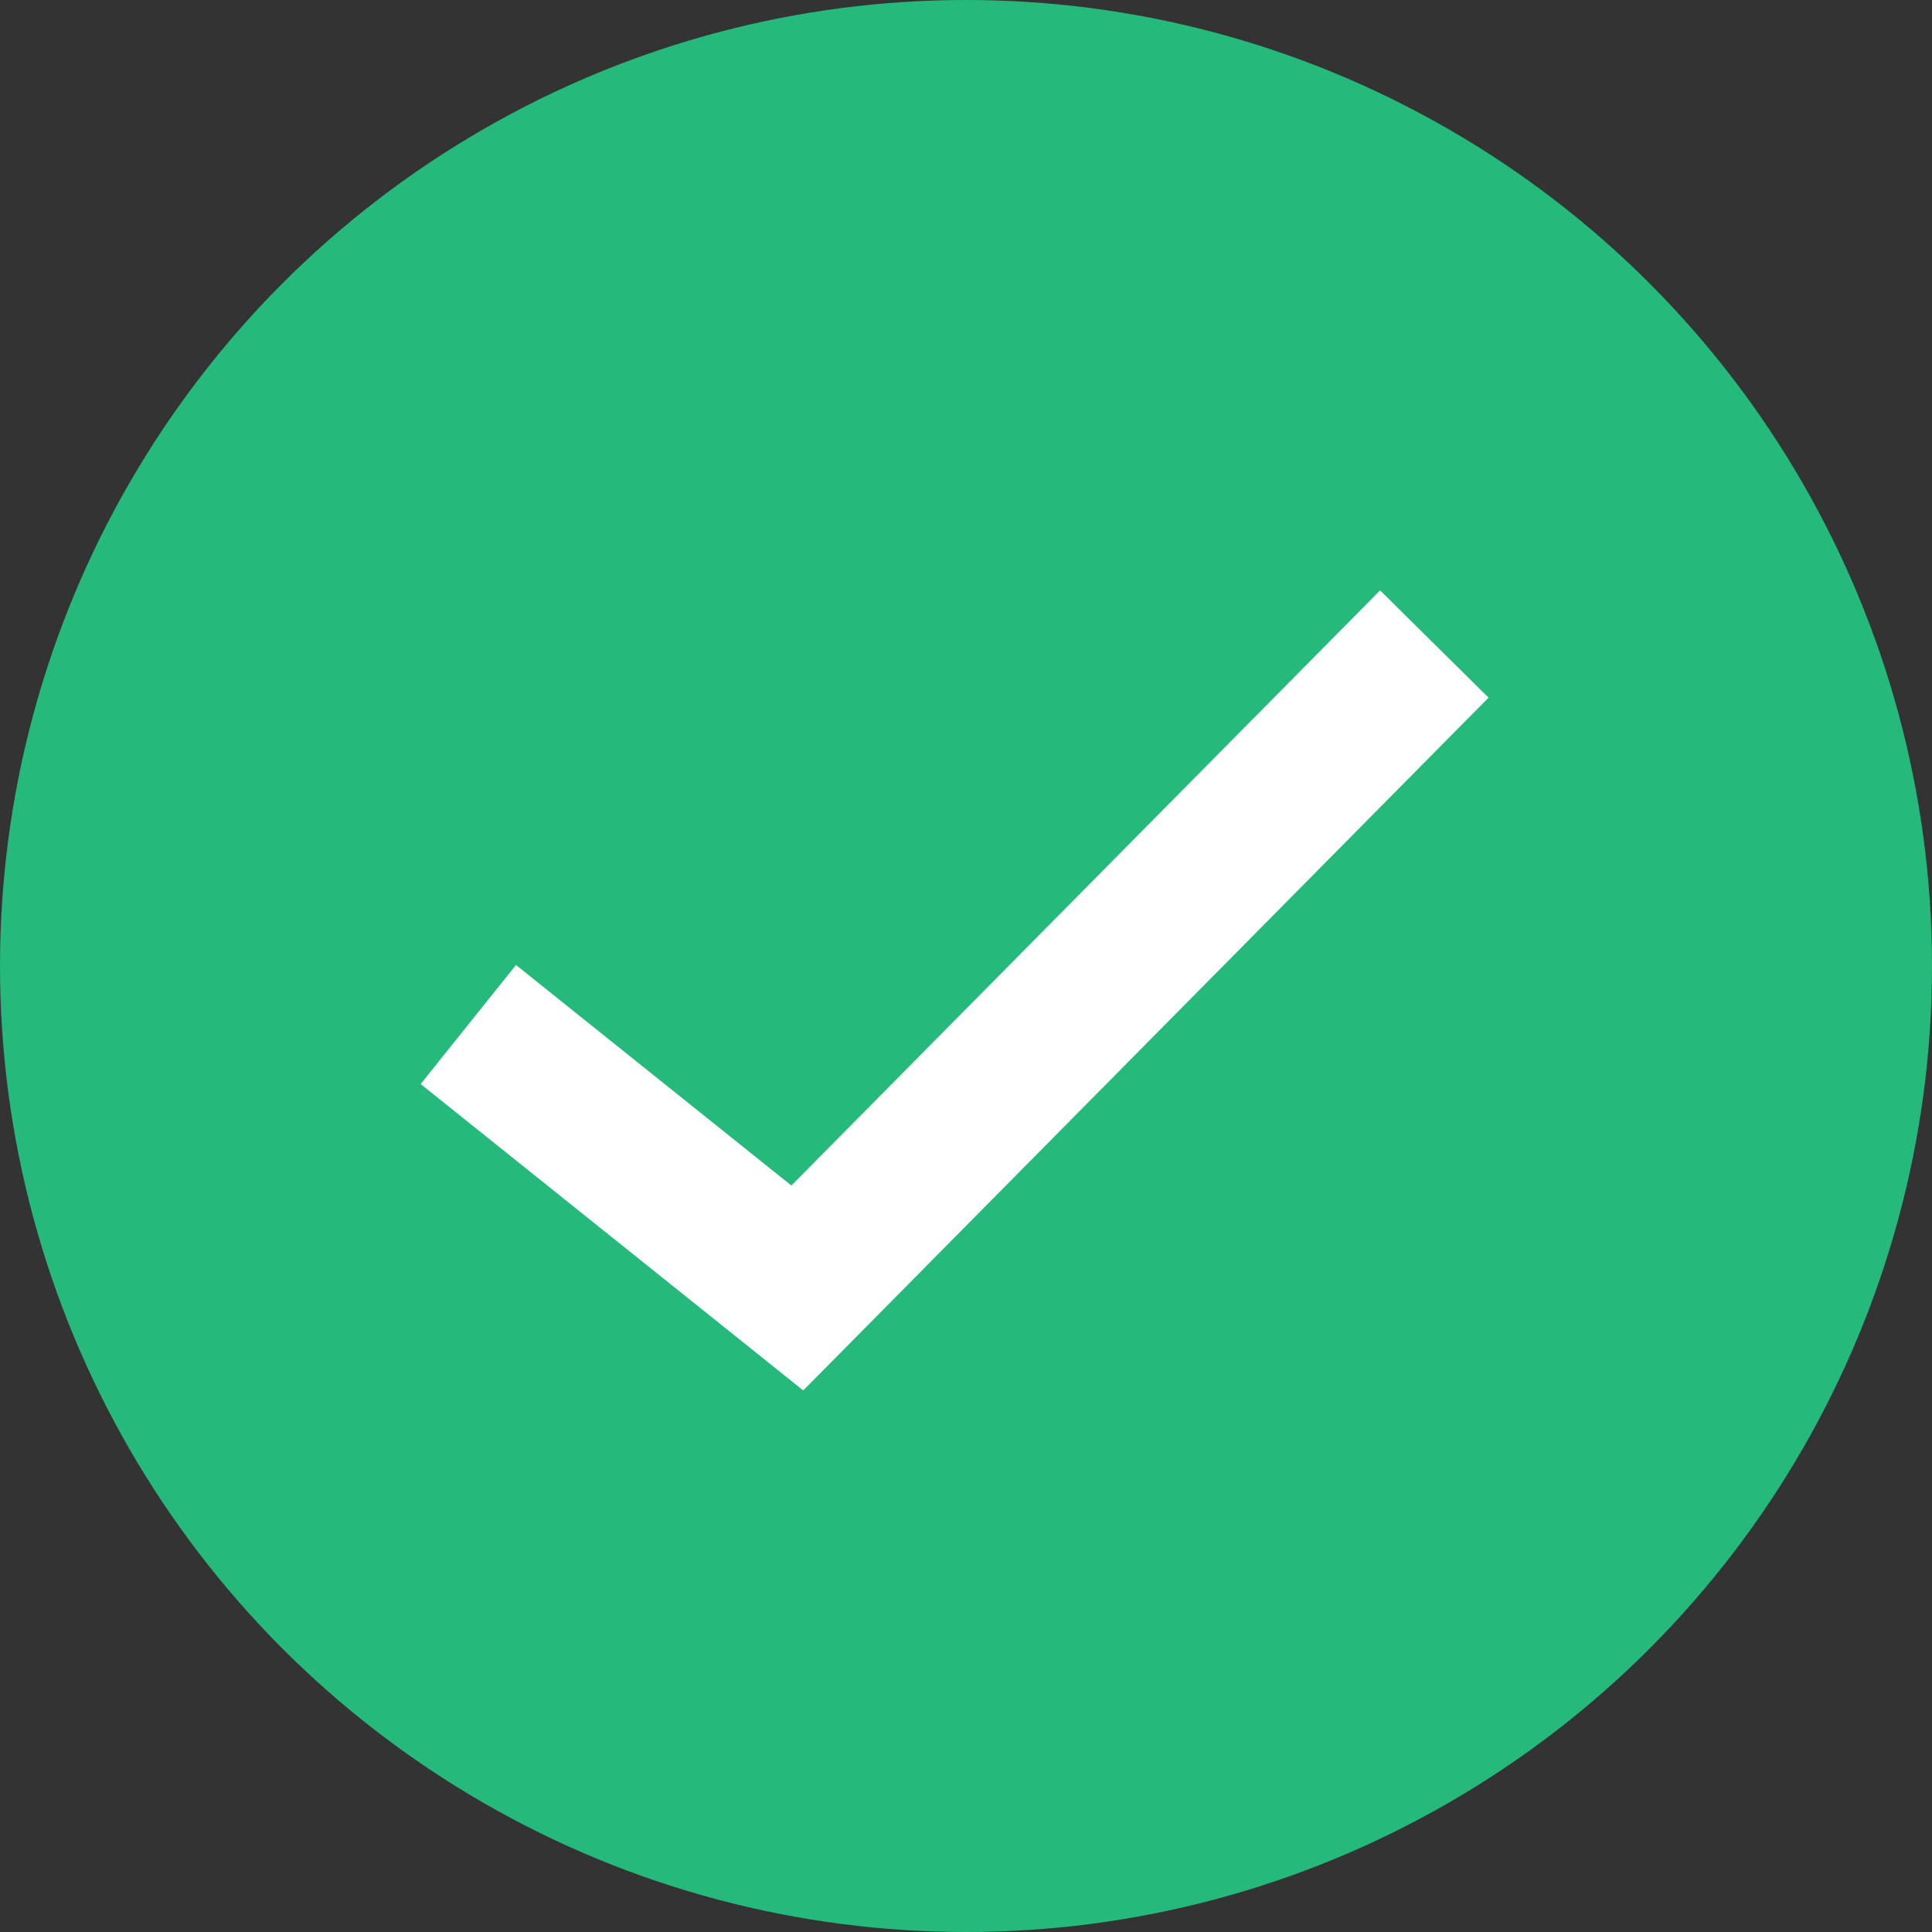
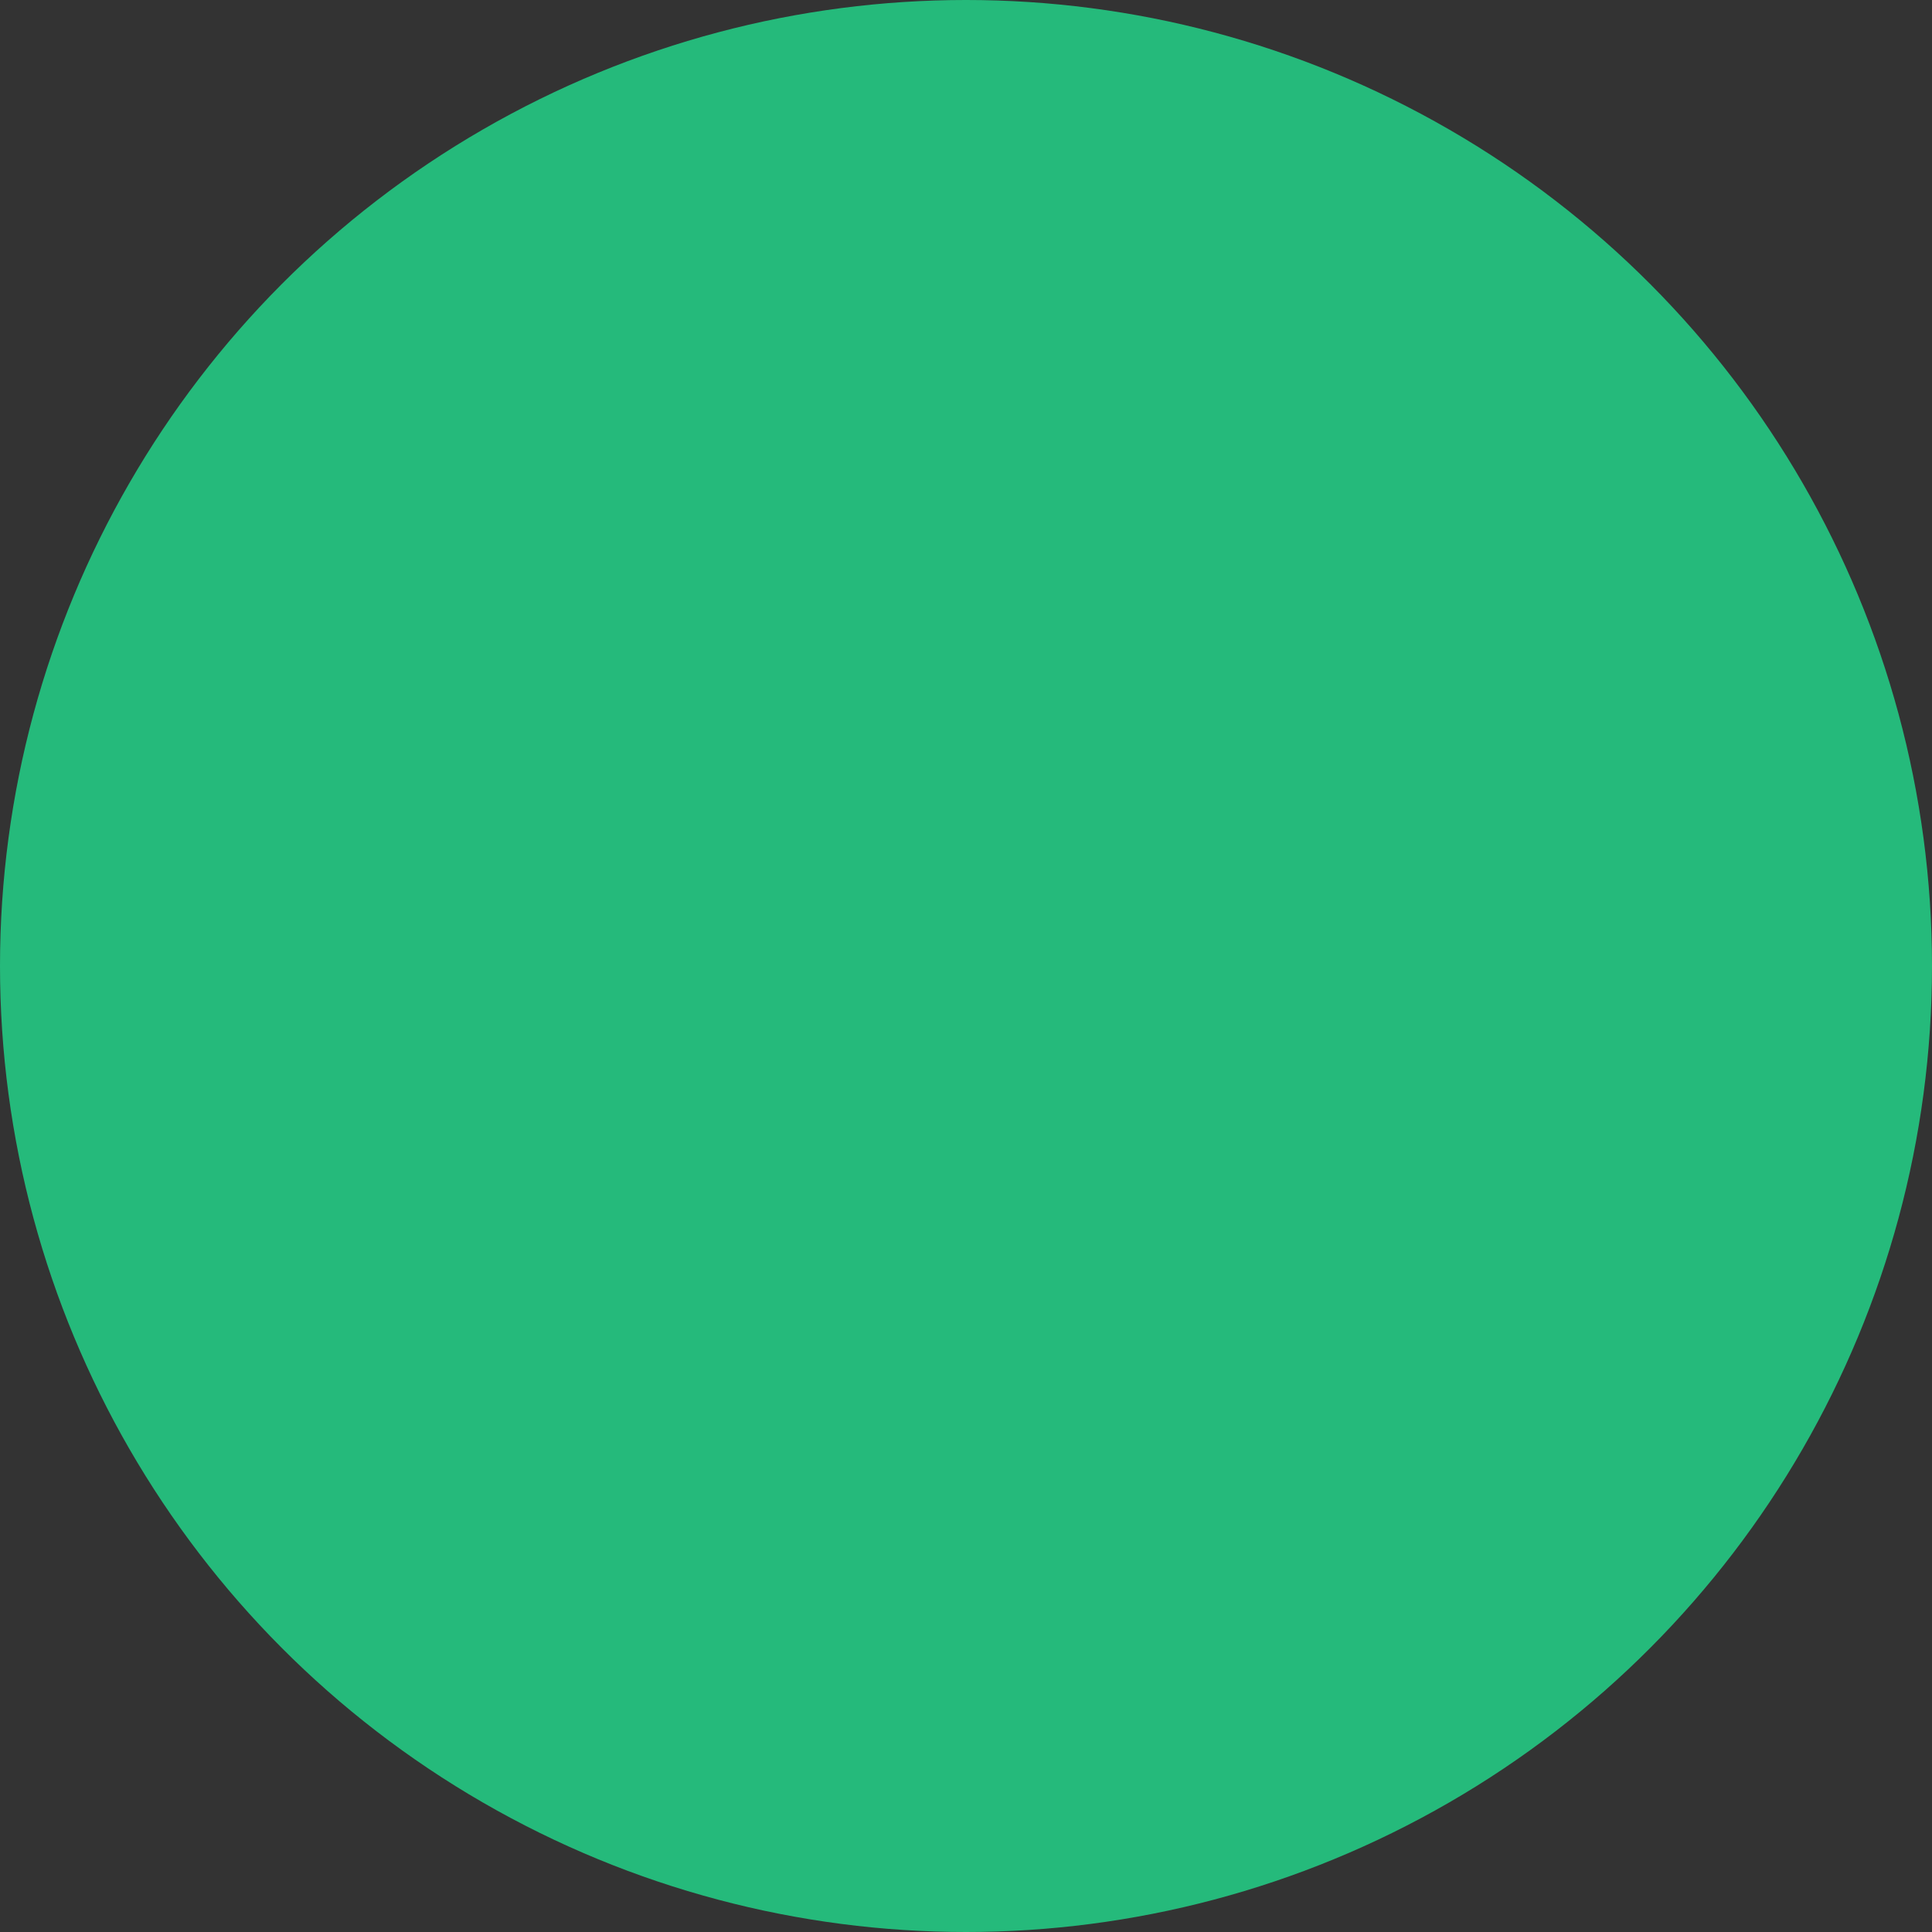
<svg xmlns="http://www.w3.org/2000/svg" width="38" height="38" viewBox="0 0 38 38" fill="none">
  <rect x="0" y="0" width="38" height="38" fill="#333333" stroke="none" />
  <circle cx="19" cy="19" r="19" fill="#25BA7B" />
-   <path d="M9.211 20.151L15.682 25.333L28.211 12.667" stroke="white" stroke-width="3" />
</svg>